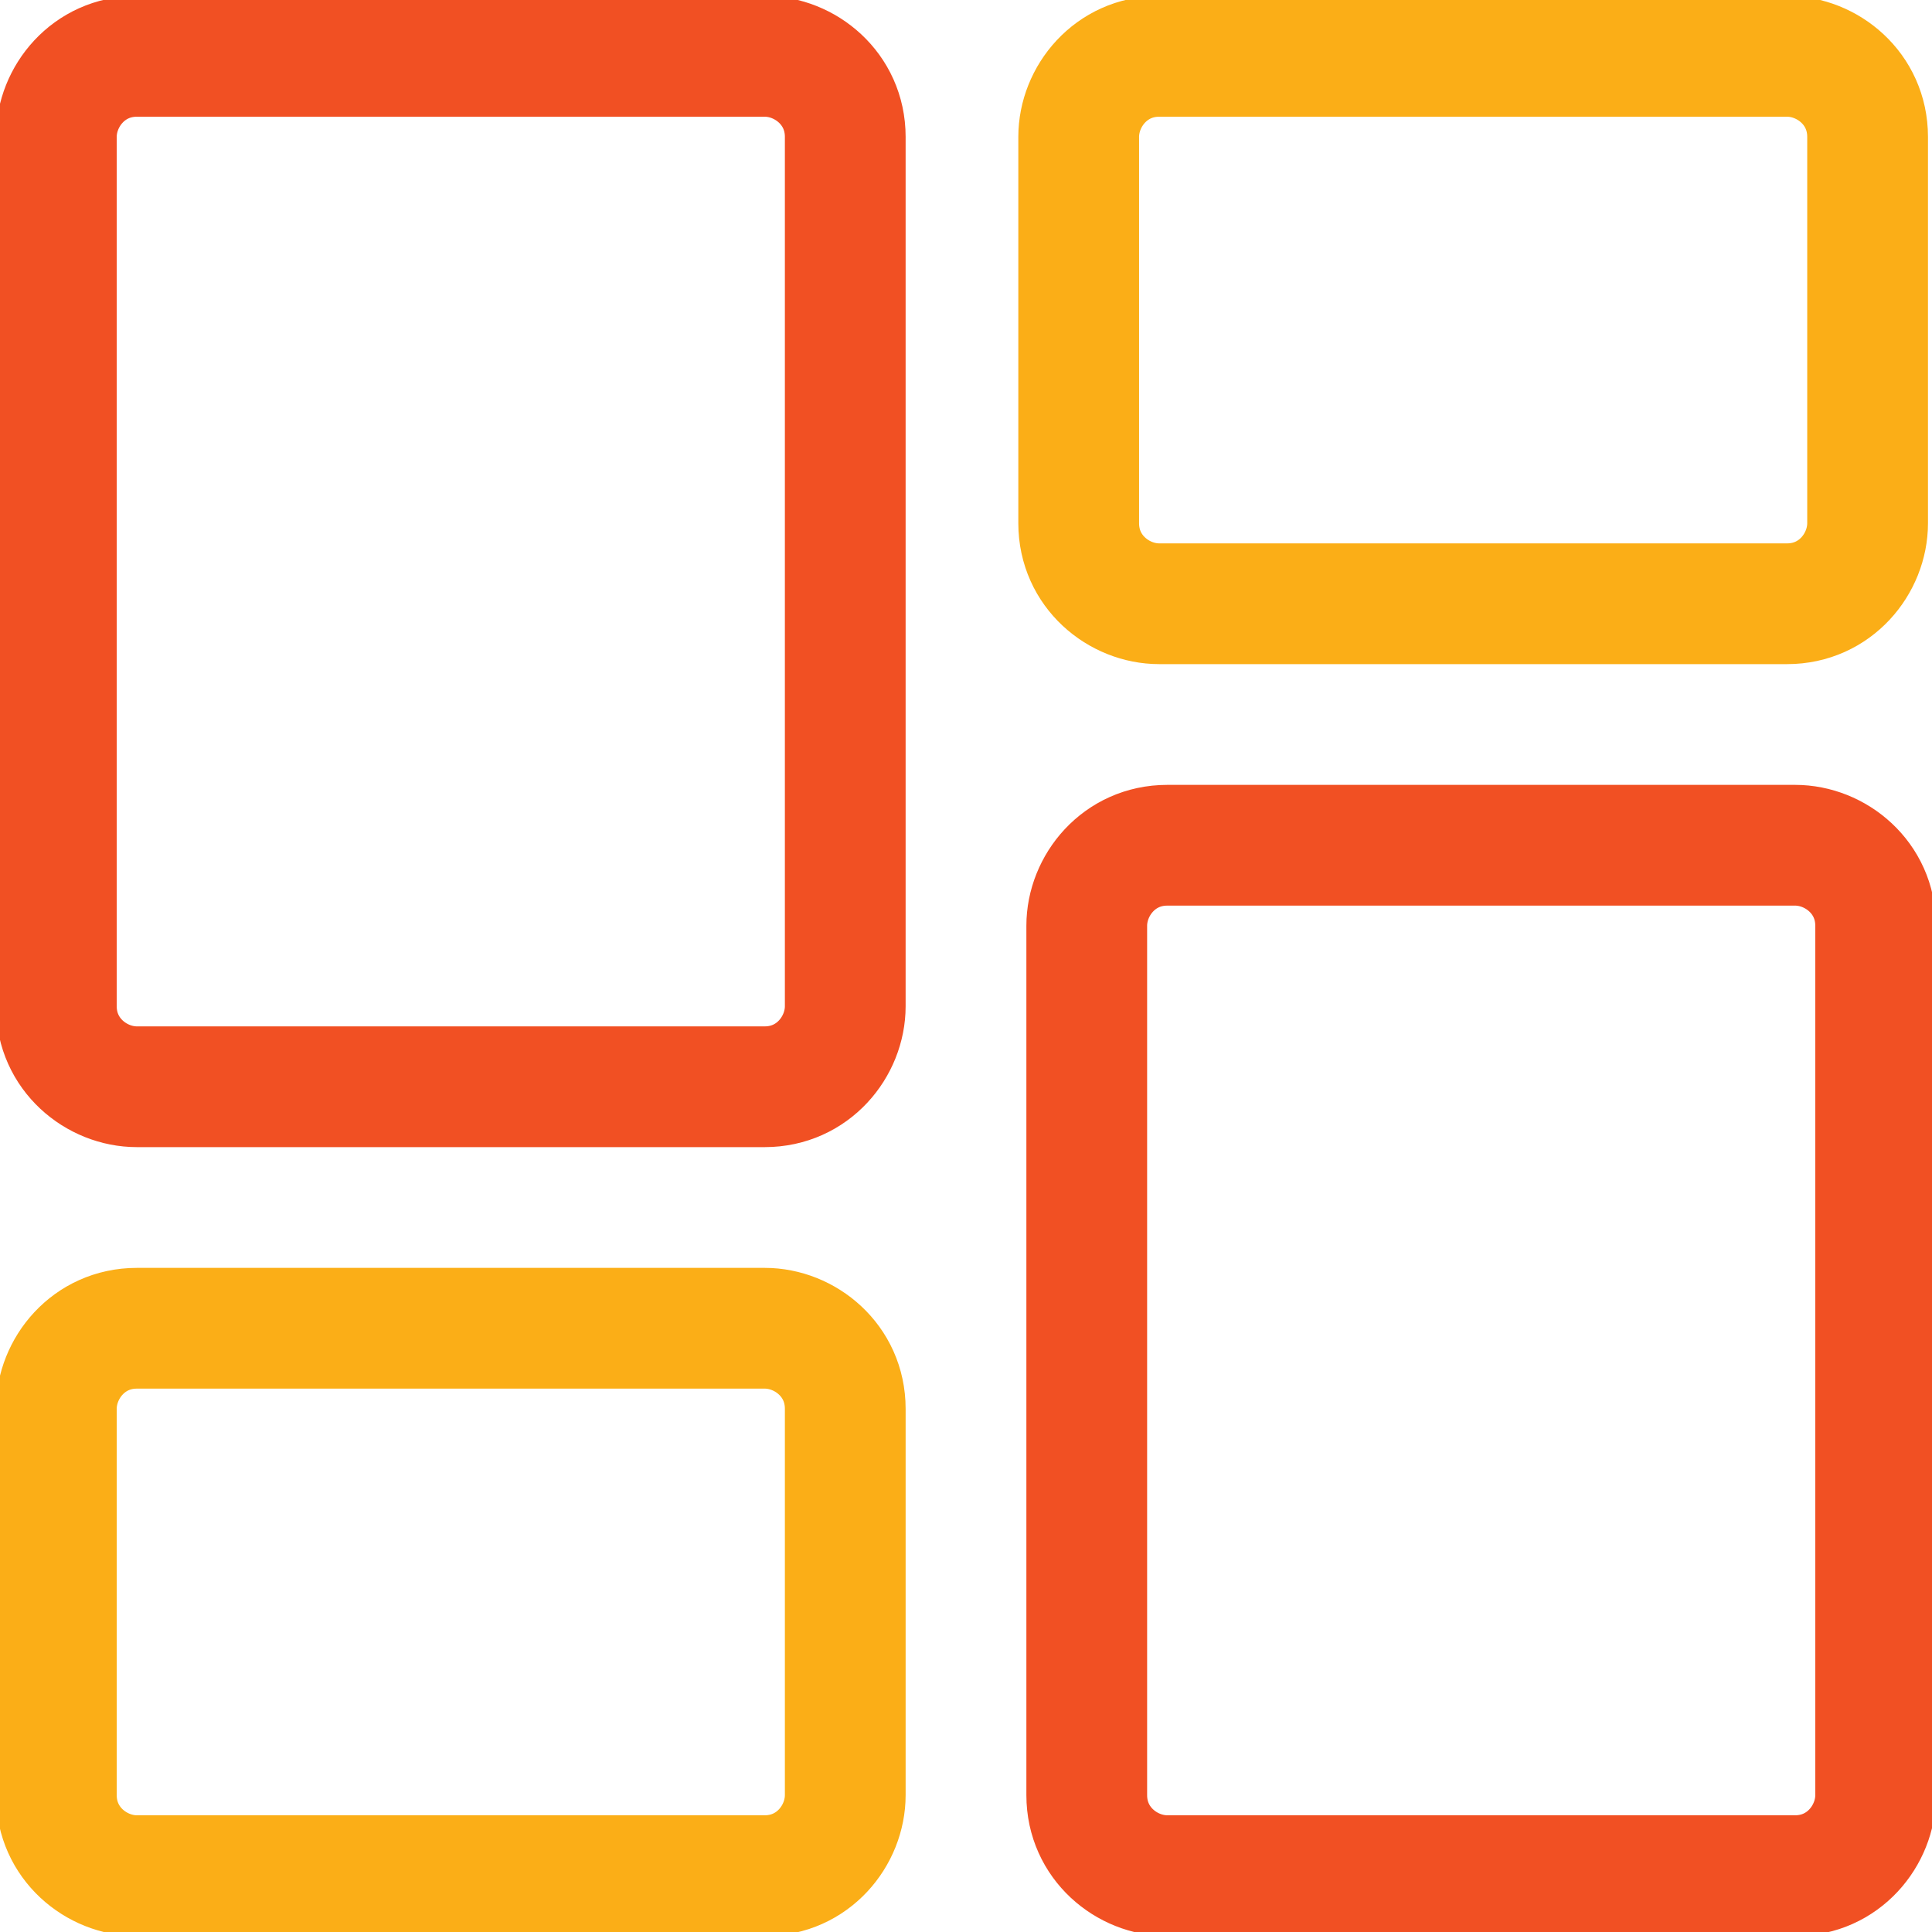
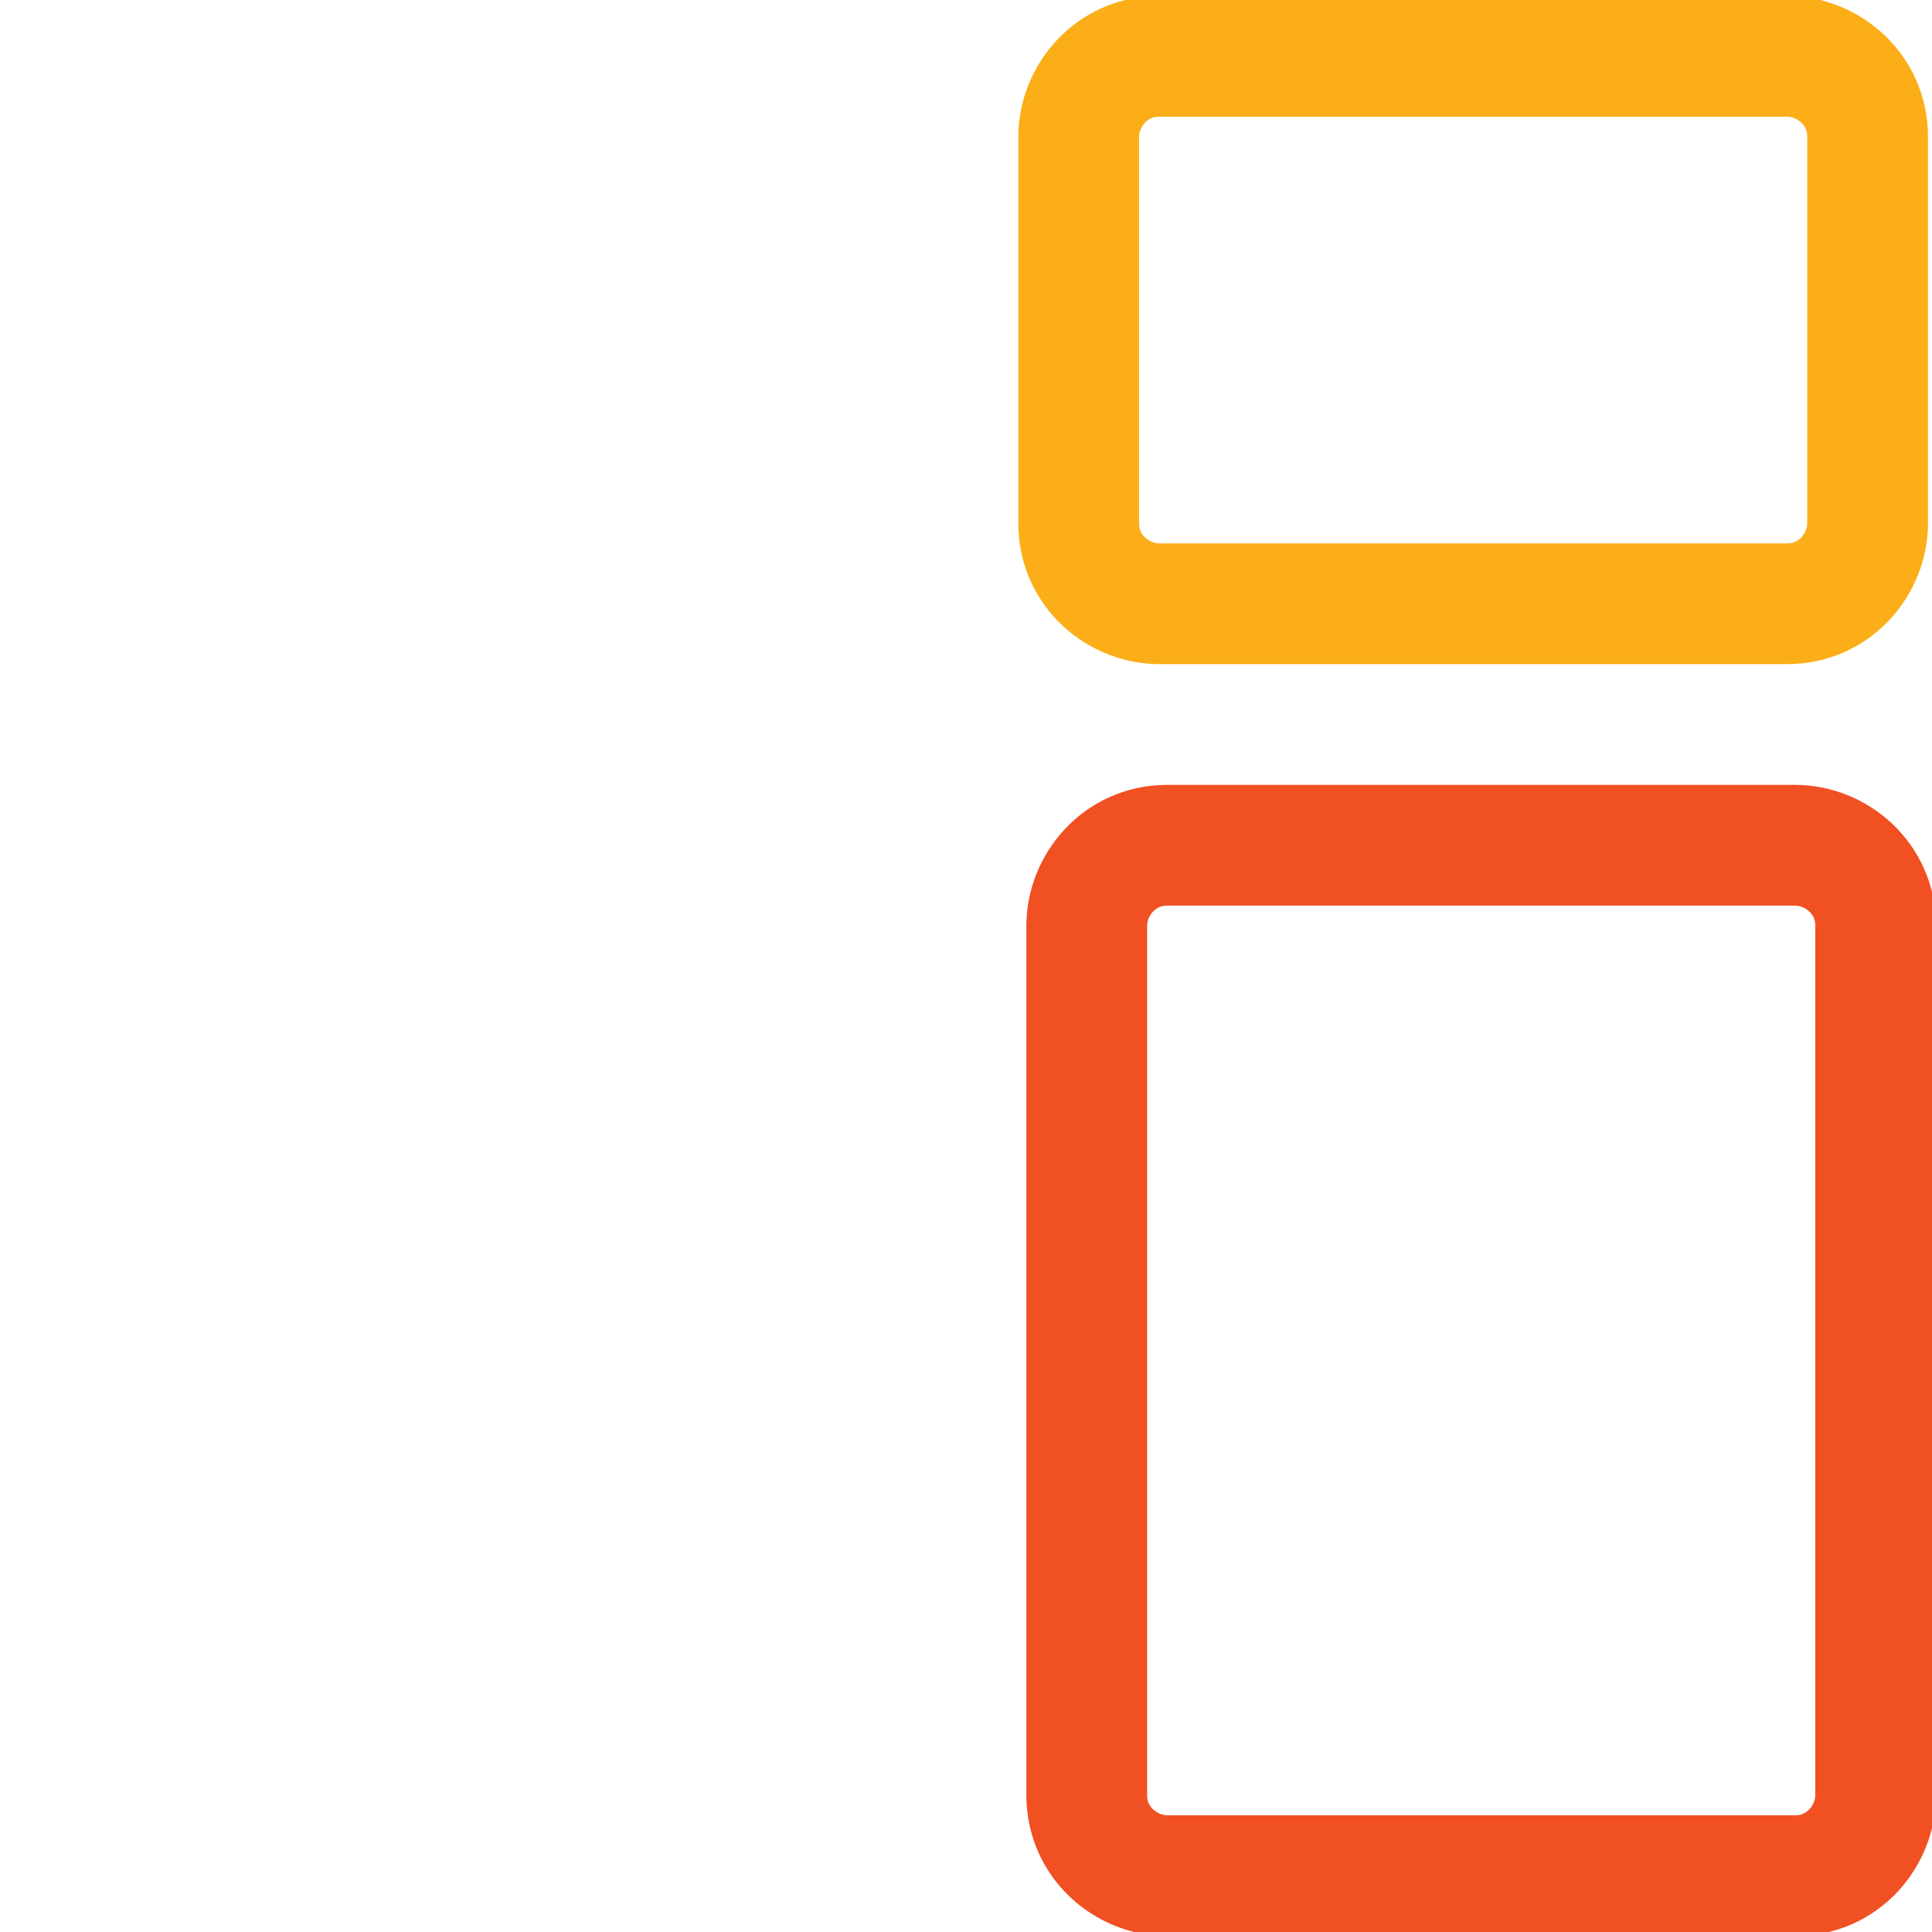
<svg xmlns="http://www.w3.org/2000/svg" id="Layer_1" x="0px" y="0px" viewBox="0 0 24 24" style="enable-background:new 0 0 24 24;" xml:space="preserve">
  <style type="text/css">
	.st0{fill:none;stroke:#F15023;stroke-width:1.5;stroke-linecap:round;stroke-linejoin:round;}
	.st1{fill:none;stroke:#FBAE17;stroke-width:1.5;stroke-linecap:round;stroke-linejoin:round;}
</style>
  <title>layout-dashboard</title>
-   <path class="st0" d="M10.5,12.5c0,0.5-0.4,1-1,1H1.7c-0.5,0-1-0.4-1-1c0,0,0,0,0,0V1.7c0-0.5,0.4-1,1-1c0,0,0,0,0,0l7.8,0  c0.5,0,1,0.4,1,1L10.5,12.5z" />
  <path class="st1" d="M23.2,6.5c0,0.5-0.4,1-1,1h-7.8c-0.5,0-1-0.4-1-1c0,0,0,0,0,0V1.7c0-0.5,0.4-1,1-1l7.8,0c0.5,0,1,0.4,1,1  L23.2,6.5z" />
-   <path class="st1" d="M10.5,22.3c0,0.5-0.4,1-1,1c0,0,0,0,0,0l-7.8,0c-0.5,0-1-0.4-1-1v-4.8c0-0.5,0.4-1,1-1c0,0,0,0,0,0h7.8  c0.5,0,1,0.4,1,1V22.3z" />
  <path class="st0" d="M14.5,23.3c-0.5,0-1-0.4-1-1c0,0,0,0,0,0V11.5c0-0.5,0.4-1,1-1c0,0,0,0,0,0h7.8c0.5,0,1,0.4,1,1c0,0,0,0,0,0  v10.8c0,0.5-0.4,1-1,1L14.5,23.3z" />
</svg>